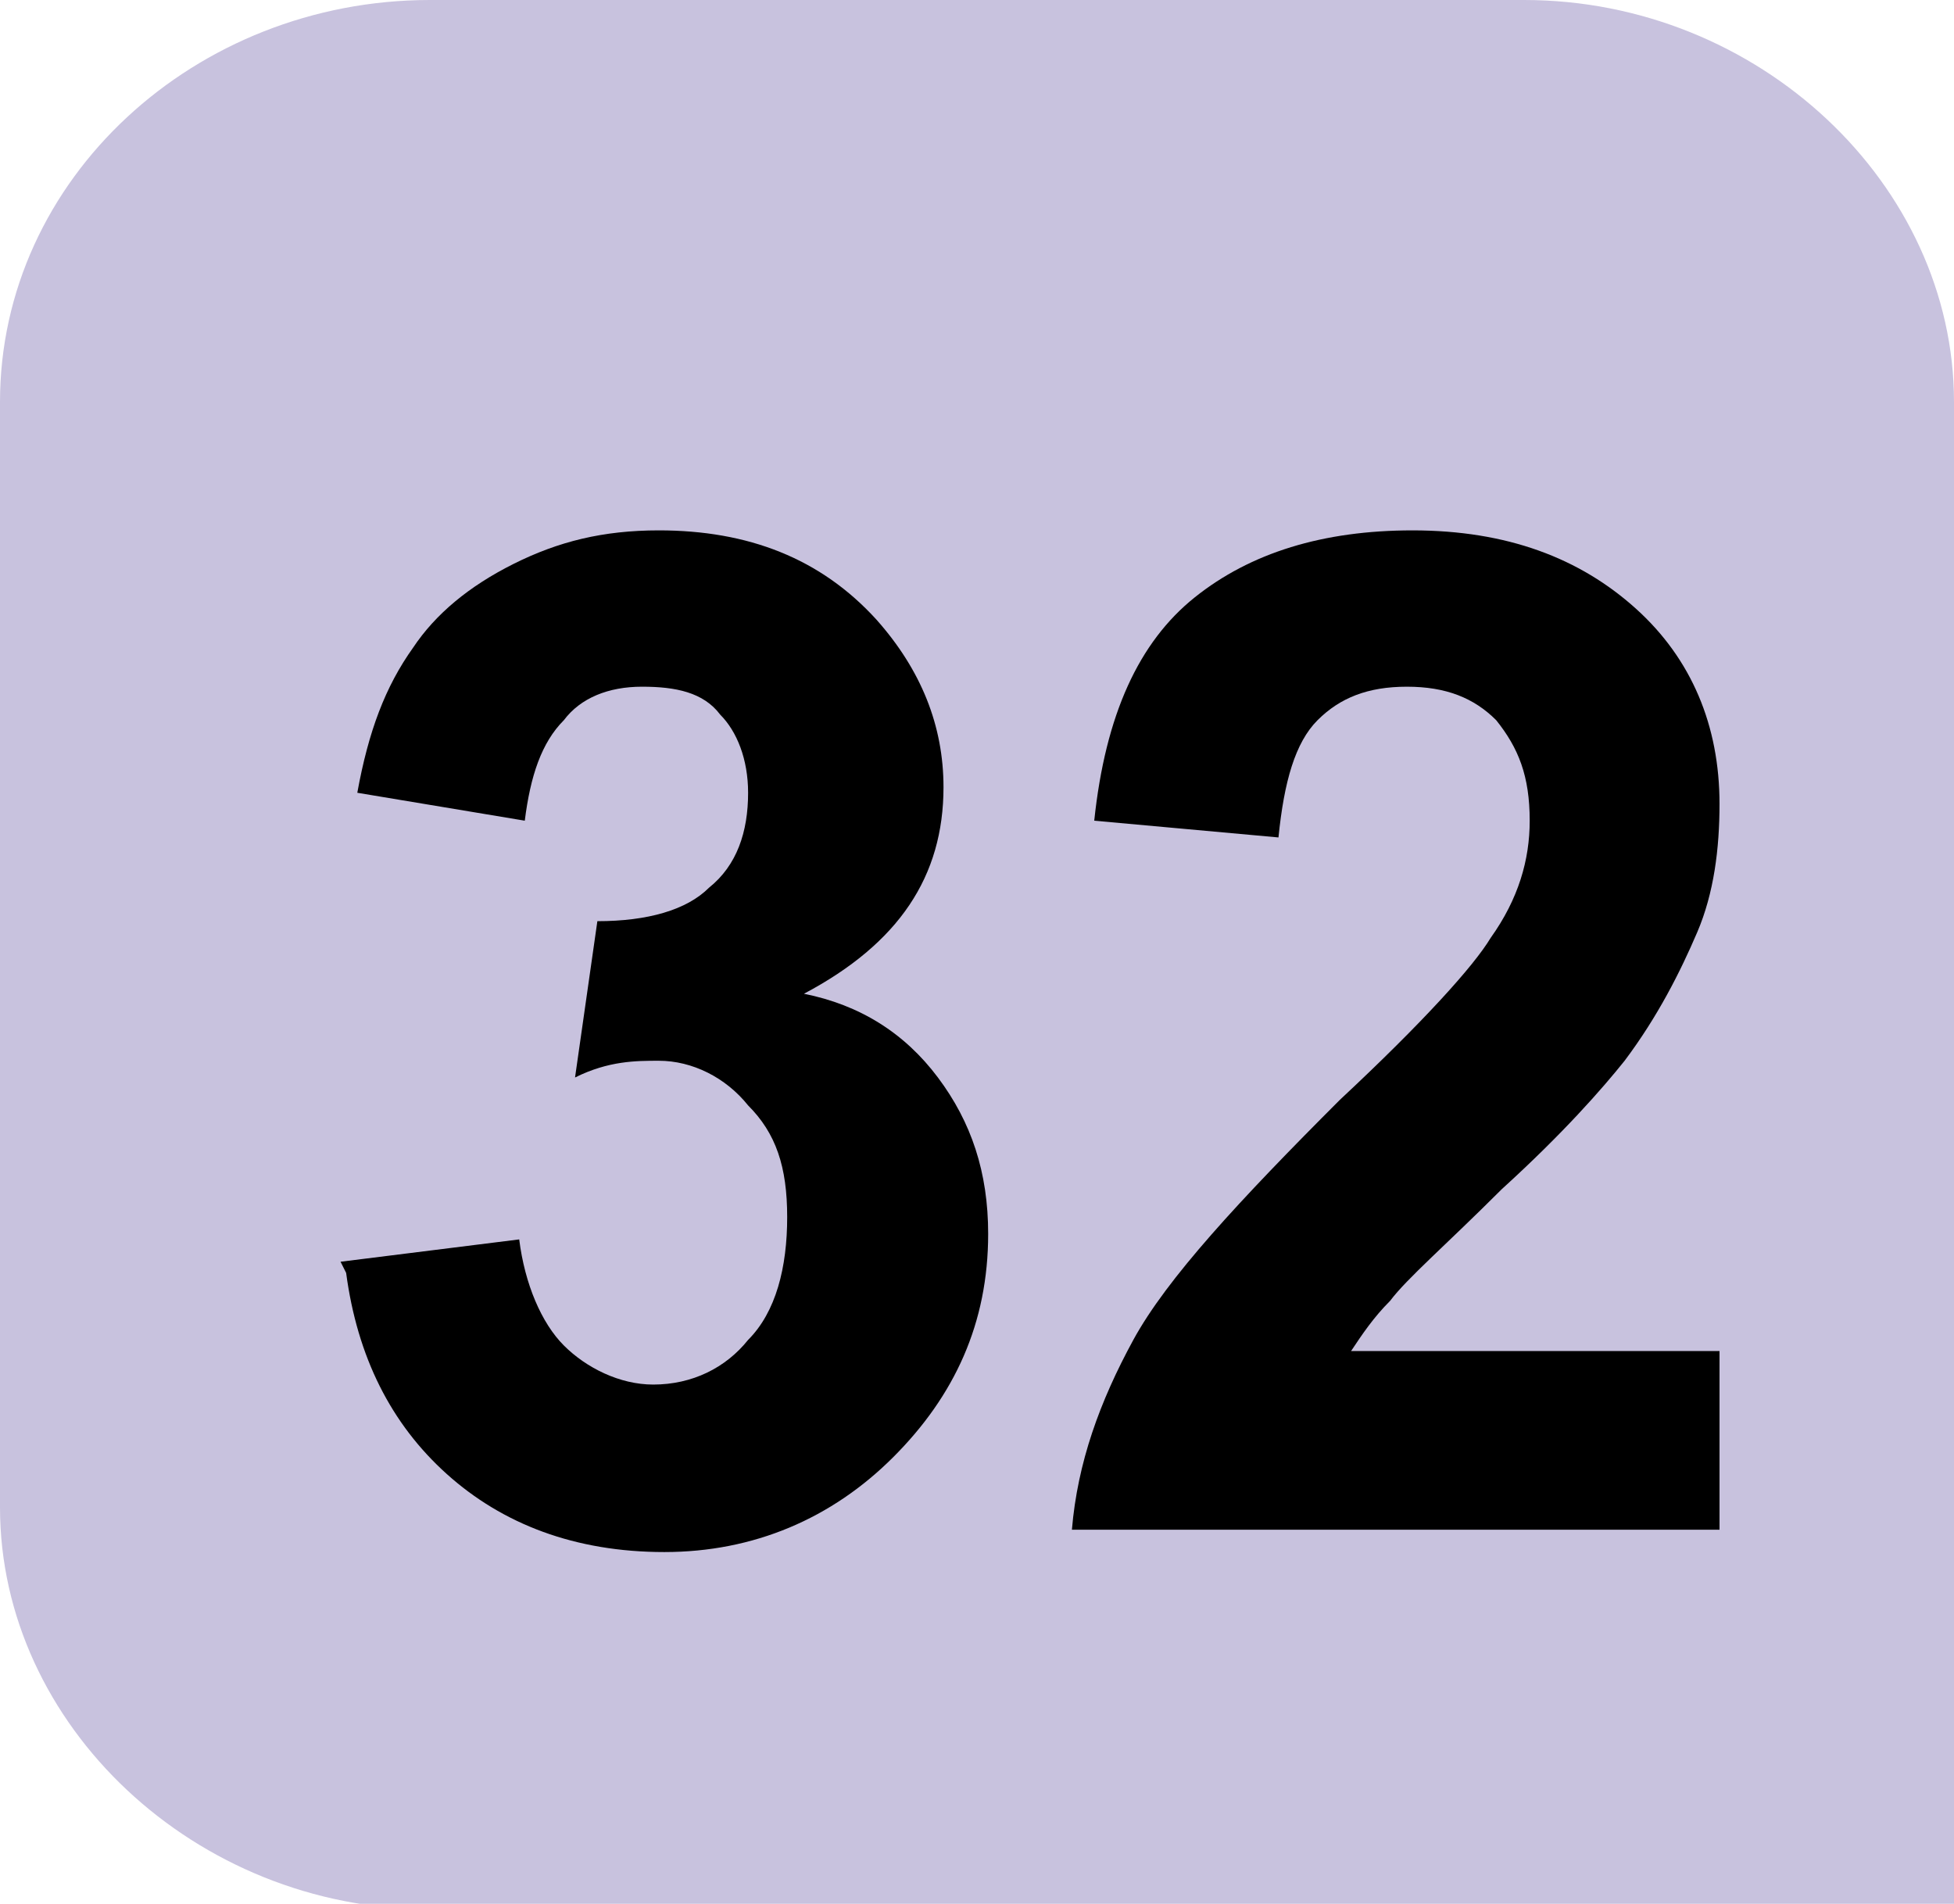
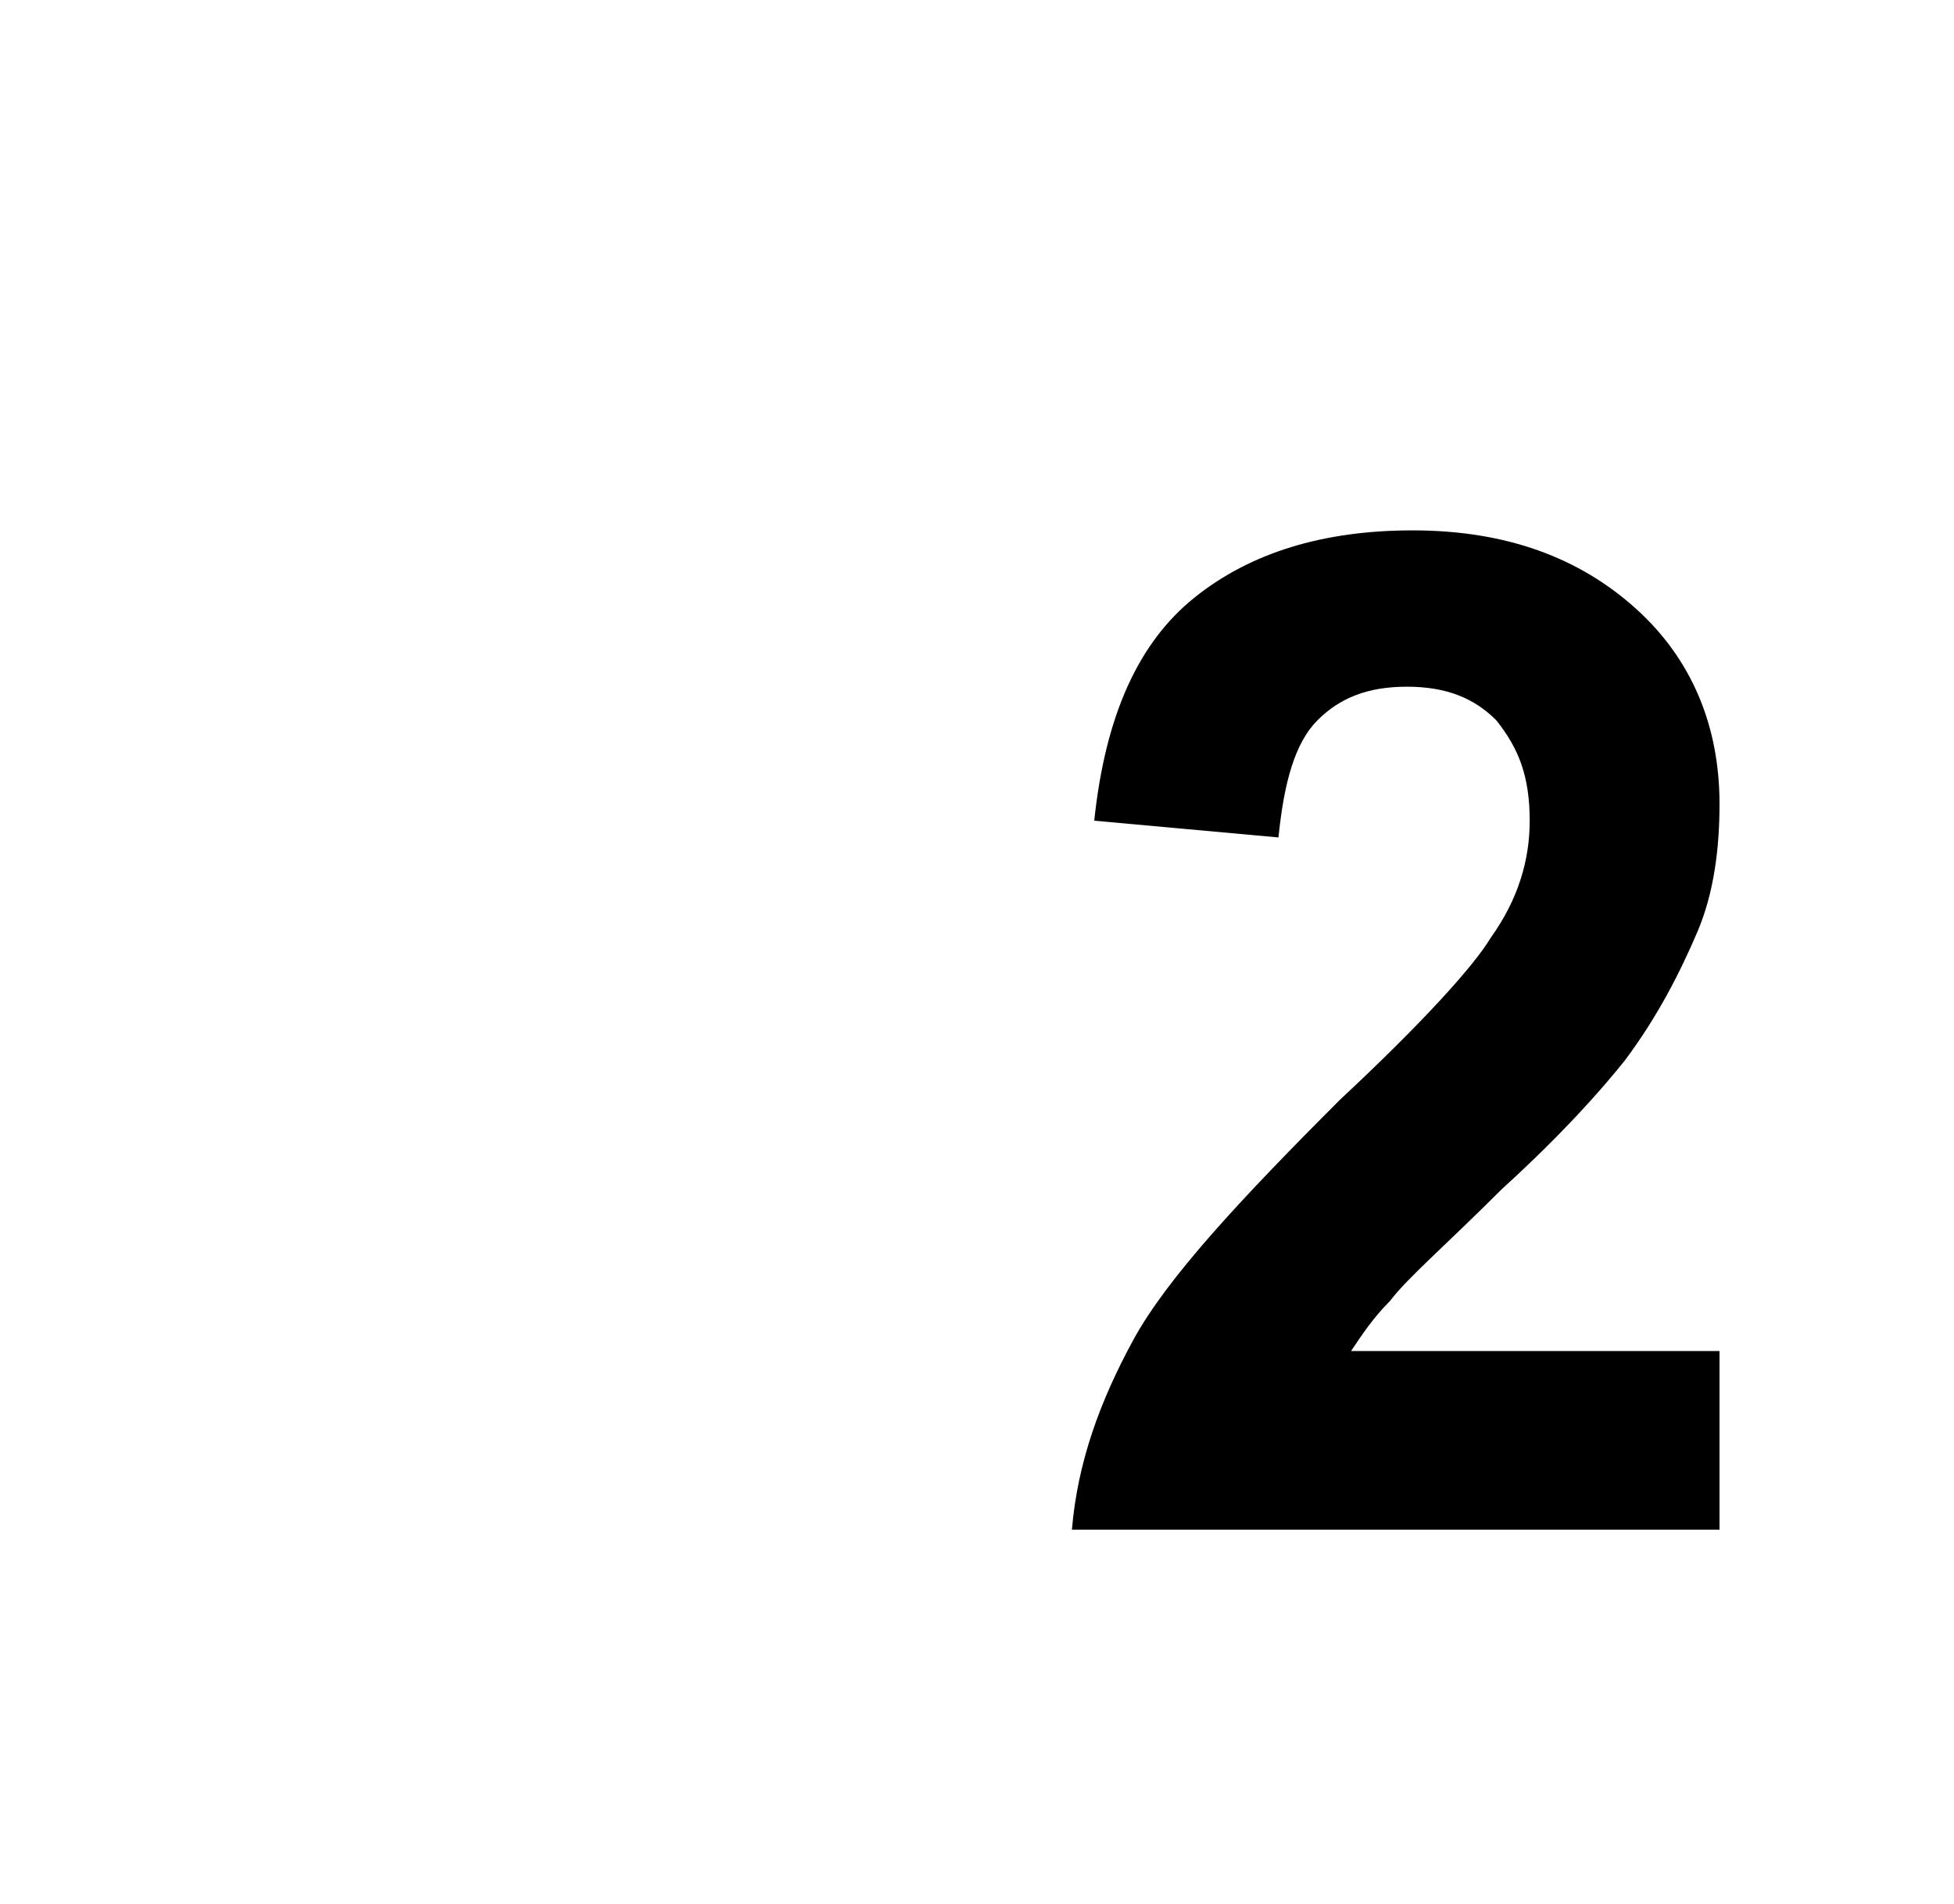
<svg xmlns="http://www.w3.org/2000/svg" id="Calque_2" data-name="Calque 2" viewBox="0 0 3.5 3.41">
  <defs>
    <style>
      .cls-1 {
        fill: #c8c2de;
      }
    </style>
  </defs>
  <g id="Calque_1-2" data-name="Calque 1">
-     <path class="cls-1" d="M3.5,3.41V.72c0-.39-.35-.72-.77-.72H.77C.35,0,0,.32,0,.72v1.98c0,.39,.35,.72,.77,.72H3.5" />
-     <path d="M.61,2.26l.32-.04c.01,.08,.04,.15,.08,.19,.04,.04,.1,.07,.16,.07,.07,0,.13-.03,.17-.08,.05-.05,.07-.13,.07-.22,0-.09-.02-.15-.07-.2-.04-.05-.1-.08-.16-.08-.04,0-.09,0-.15,.03l.04-.28c.09,0,.16-.02,.2-.06,.05-.04,.07-.1,.07-.17,0-.06-.02-.11-.05-.14-.03-.04-.08-.05-.14-.05s-.11,.02-.14,.06c-.04,.04-.06,.1-.07,.18l-.3-.05c.02-.11,.05-.19,.1-.26,.04-.06,.1-.11,.18-.15,.08-.04,.16-.06,.26-.06,.16,0,.29,.05,.39,.16,.08,.09,.12,.19,.12,.3,0,.16-.08,.28-.25,.37,.1,.02,.18,.07,.24,.15,.06,.08,.09,.17,.09,.28,0,.16-.06,.29-.17,.4-.11,.11-.25,.17-.41,.17-.16,0-.29-.05-.39-.14-.1-.09-.16-.21-.18-.36" />
    <path d="M3.08,2.42v.32H1.92c.01-.12,.05-.23,.11-.34,.06-.11,.19-.25,.37-.43,.15-.14,.24-.24,.27-.29,.05-.07,.07-.14,.07-.21,0-.08-.02-.13-.06-.18-.04-.04-.09-.06-.16-.06s-.12,.02-.16,.06c-.04,.04-.06,.11-.07,.21l-.33-.03c.02-.19,.08-.32,.18-.4,.1-.08,.23-.12,.39-.12,.17,0,.3,.05,.4,.14,.1,.09,.15,.21,.15,.35,0,.08-.01,.16-.04,.23-.03,.07-.07,.15-.13,.23-.04,.05-.11,.13-.22,.23-.1,.1-.17,.16-.2,.2-.03,.03-.05,.06-.07,.09h.66Z" />
  </g>
</svg>